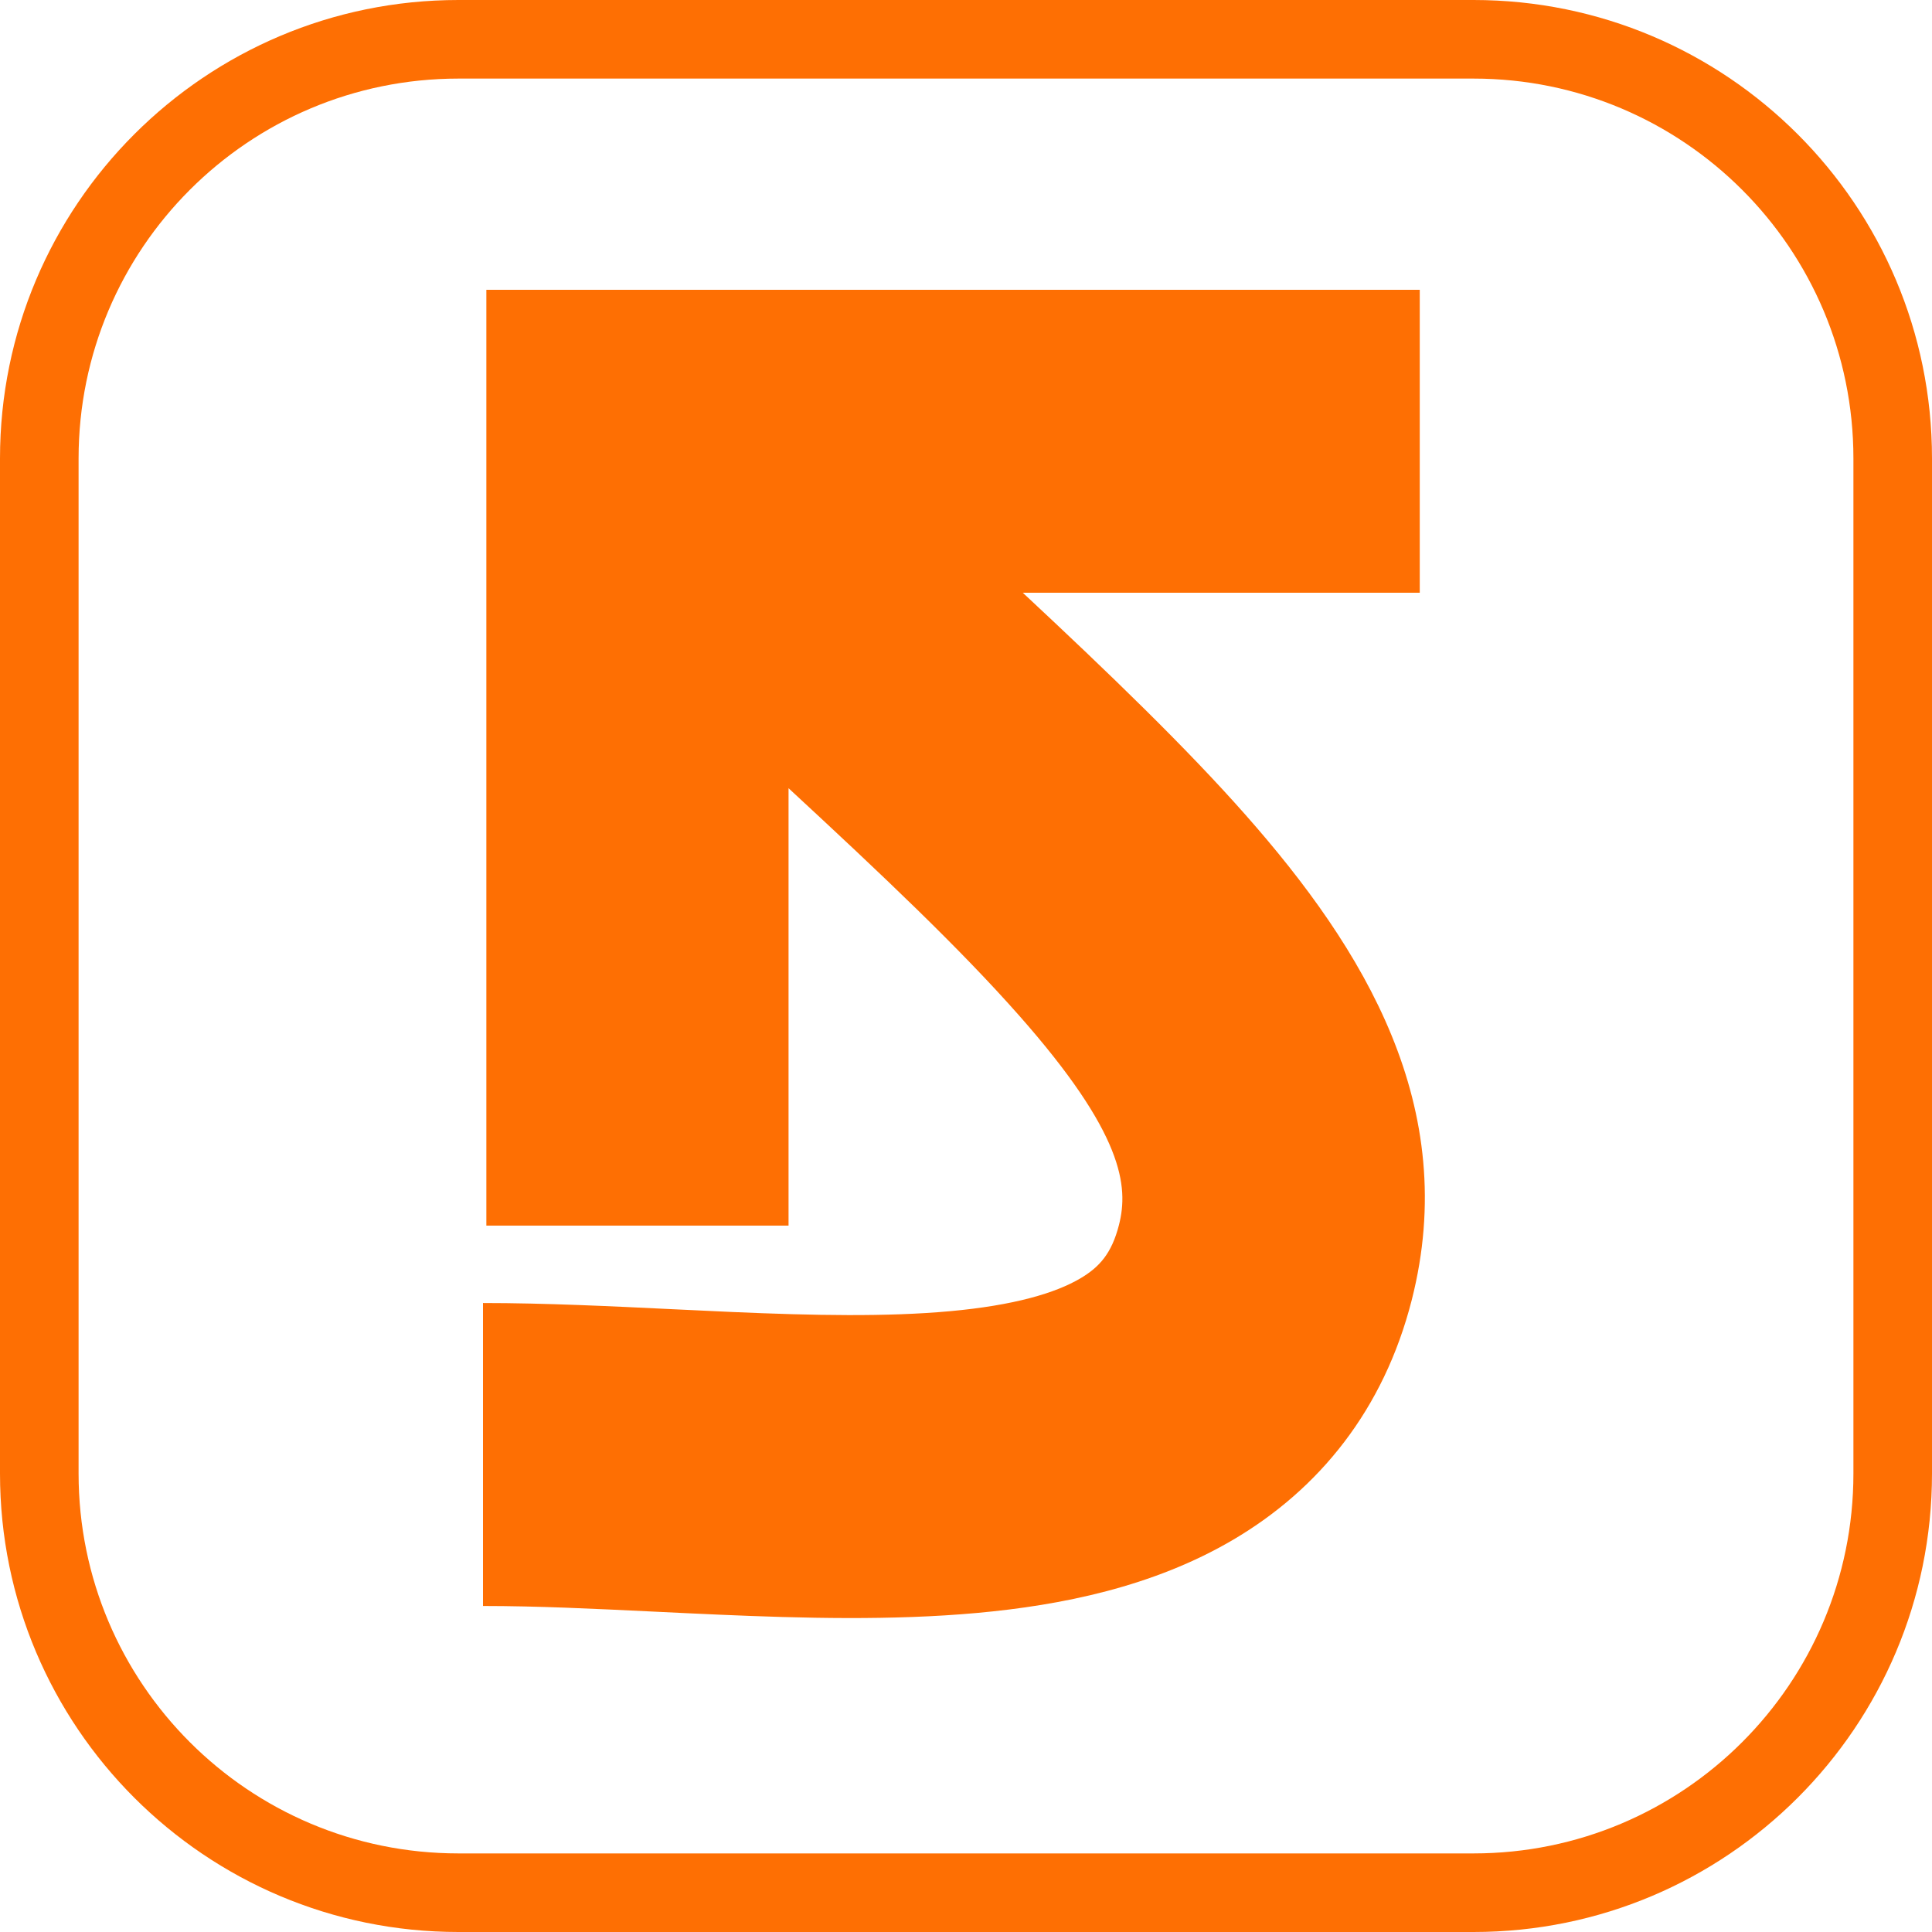
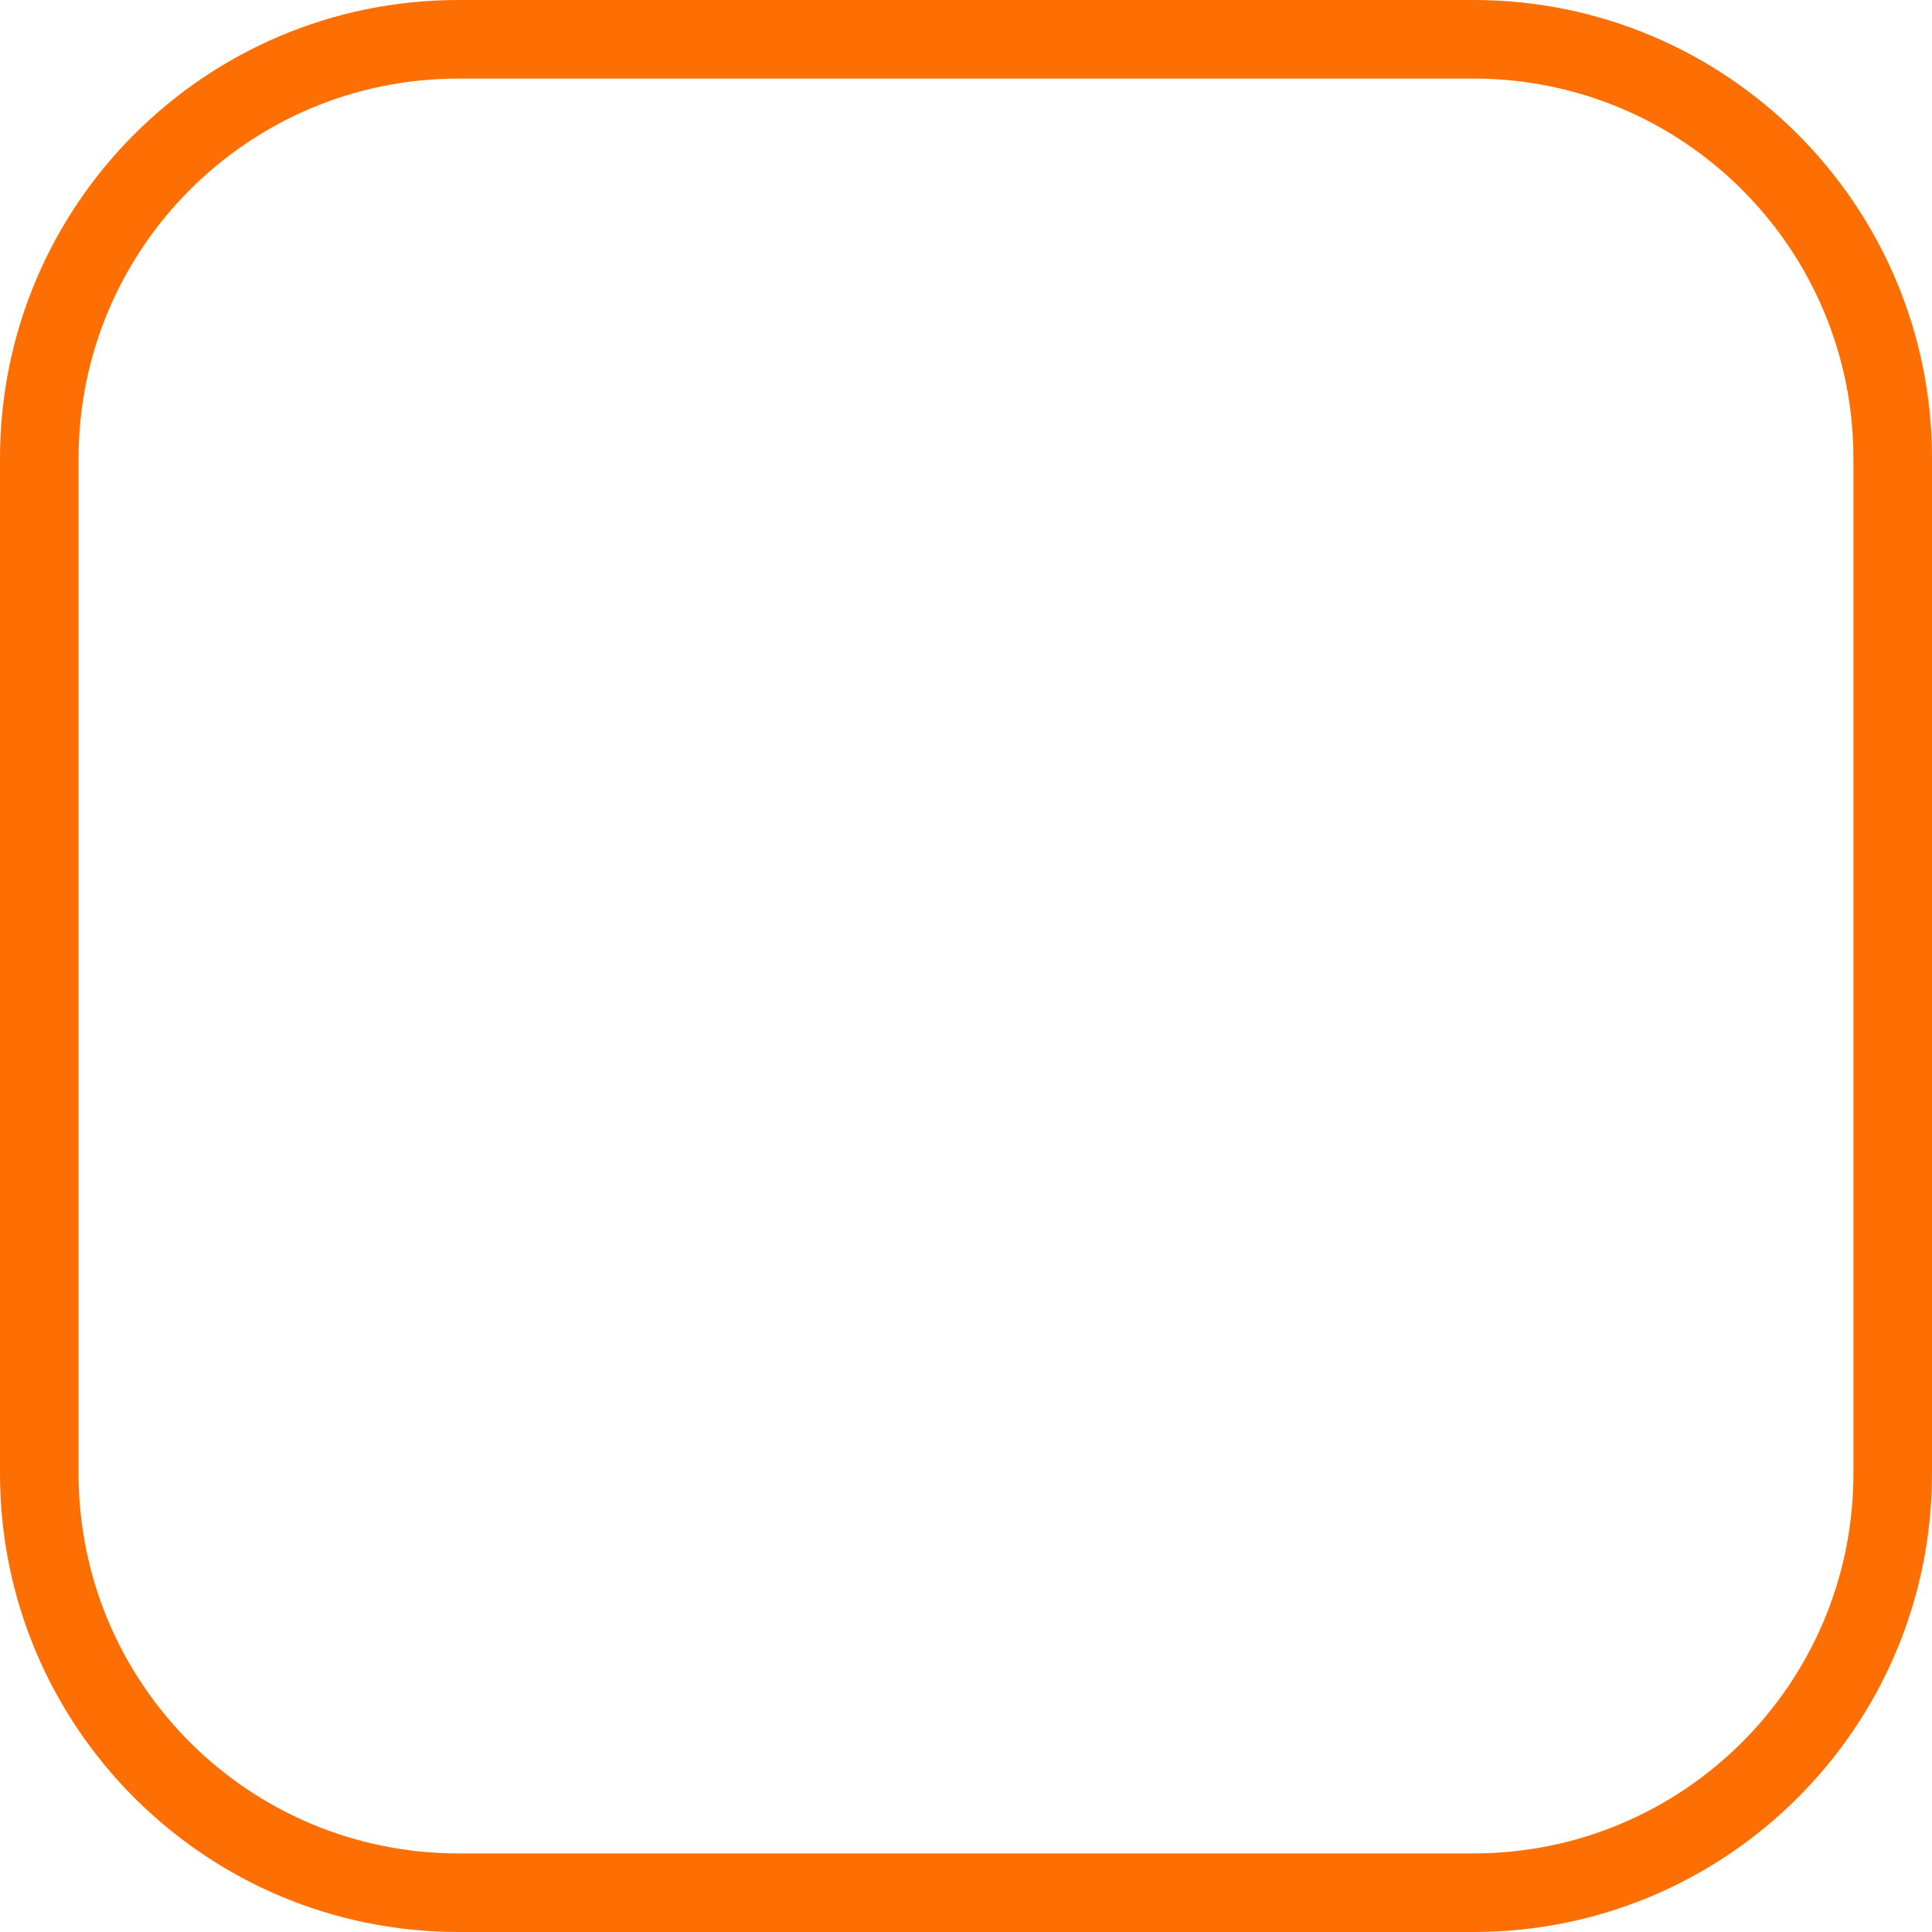
<svg xmlns="http://www.w3.org/2000/svg" width="80" height="80" viewBox="0 0 80 80" fill="none">
  <path fill-rule="evenodd" clip-rule="evenodd" d="M61.017 3.254H18.983C10.296 3.254 3.254 10.296 3.254 18.983V61.017C3.254 69.704 10.296 76.746 18.983 76.746H61.017C69.704 76.746 76.746 69.704 76.746 61.017V18.983C76.746 10.296 69.704 3.254 61.017 3.254ZM18.983 0C8.499 0 0 8.499 0 18.983V61.017C0 71.501 8.499 80 18.983 80H61.017C71.501 80 80 71.501 80 61.017V18.983C80 8.499 71.501 0 61.017 0H18.983Z" fill="#FE6F03" />
-   <path fill-rule="evenodd" clip-rule="evenodd" d="M20.139 12H58.789V24.544H42.352C45.957 27.907 49.116 30.958 51.569 33.736C56.489 39.308 60.498 45.839 58.455 53.839C57.296 58.376 54.625 61.659 51.068 63.754C47.748 65.71 43.934 66.472 40.464 66.788C36.946 67.108 33.21 67.009 29.776 66.86C28.851 66.82 27.954 66.776 27.079 66.734C24.564 66.612 22.239 66.5 20 66.5V53.955C22.569 53.955 25.329 54.089 27.925 54.215C28.743 54.254 29.544 54.293 30.318 54.327C33.701 54.474 36.716 54.532 39.334 54.294C41.998 54.052 43.702 53.543 44.731 52.937C45.522 52.471 46.032 51.904 46.333 50.726C46.744 49.117 46.513 46.935 42.2 42.052C39.739 39.265 36.575 36.267 32.652 32.638V50.749H20.139V12Z" fill="#FE6F03" />
</svg>